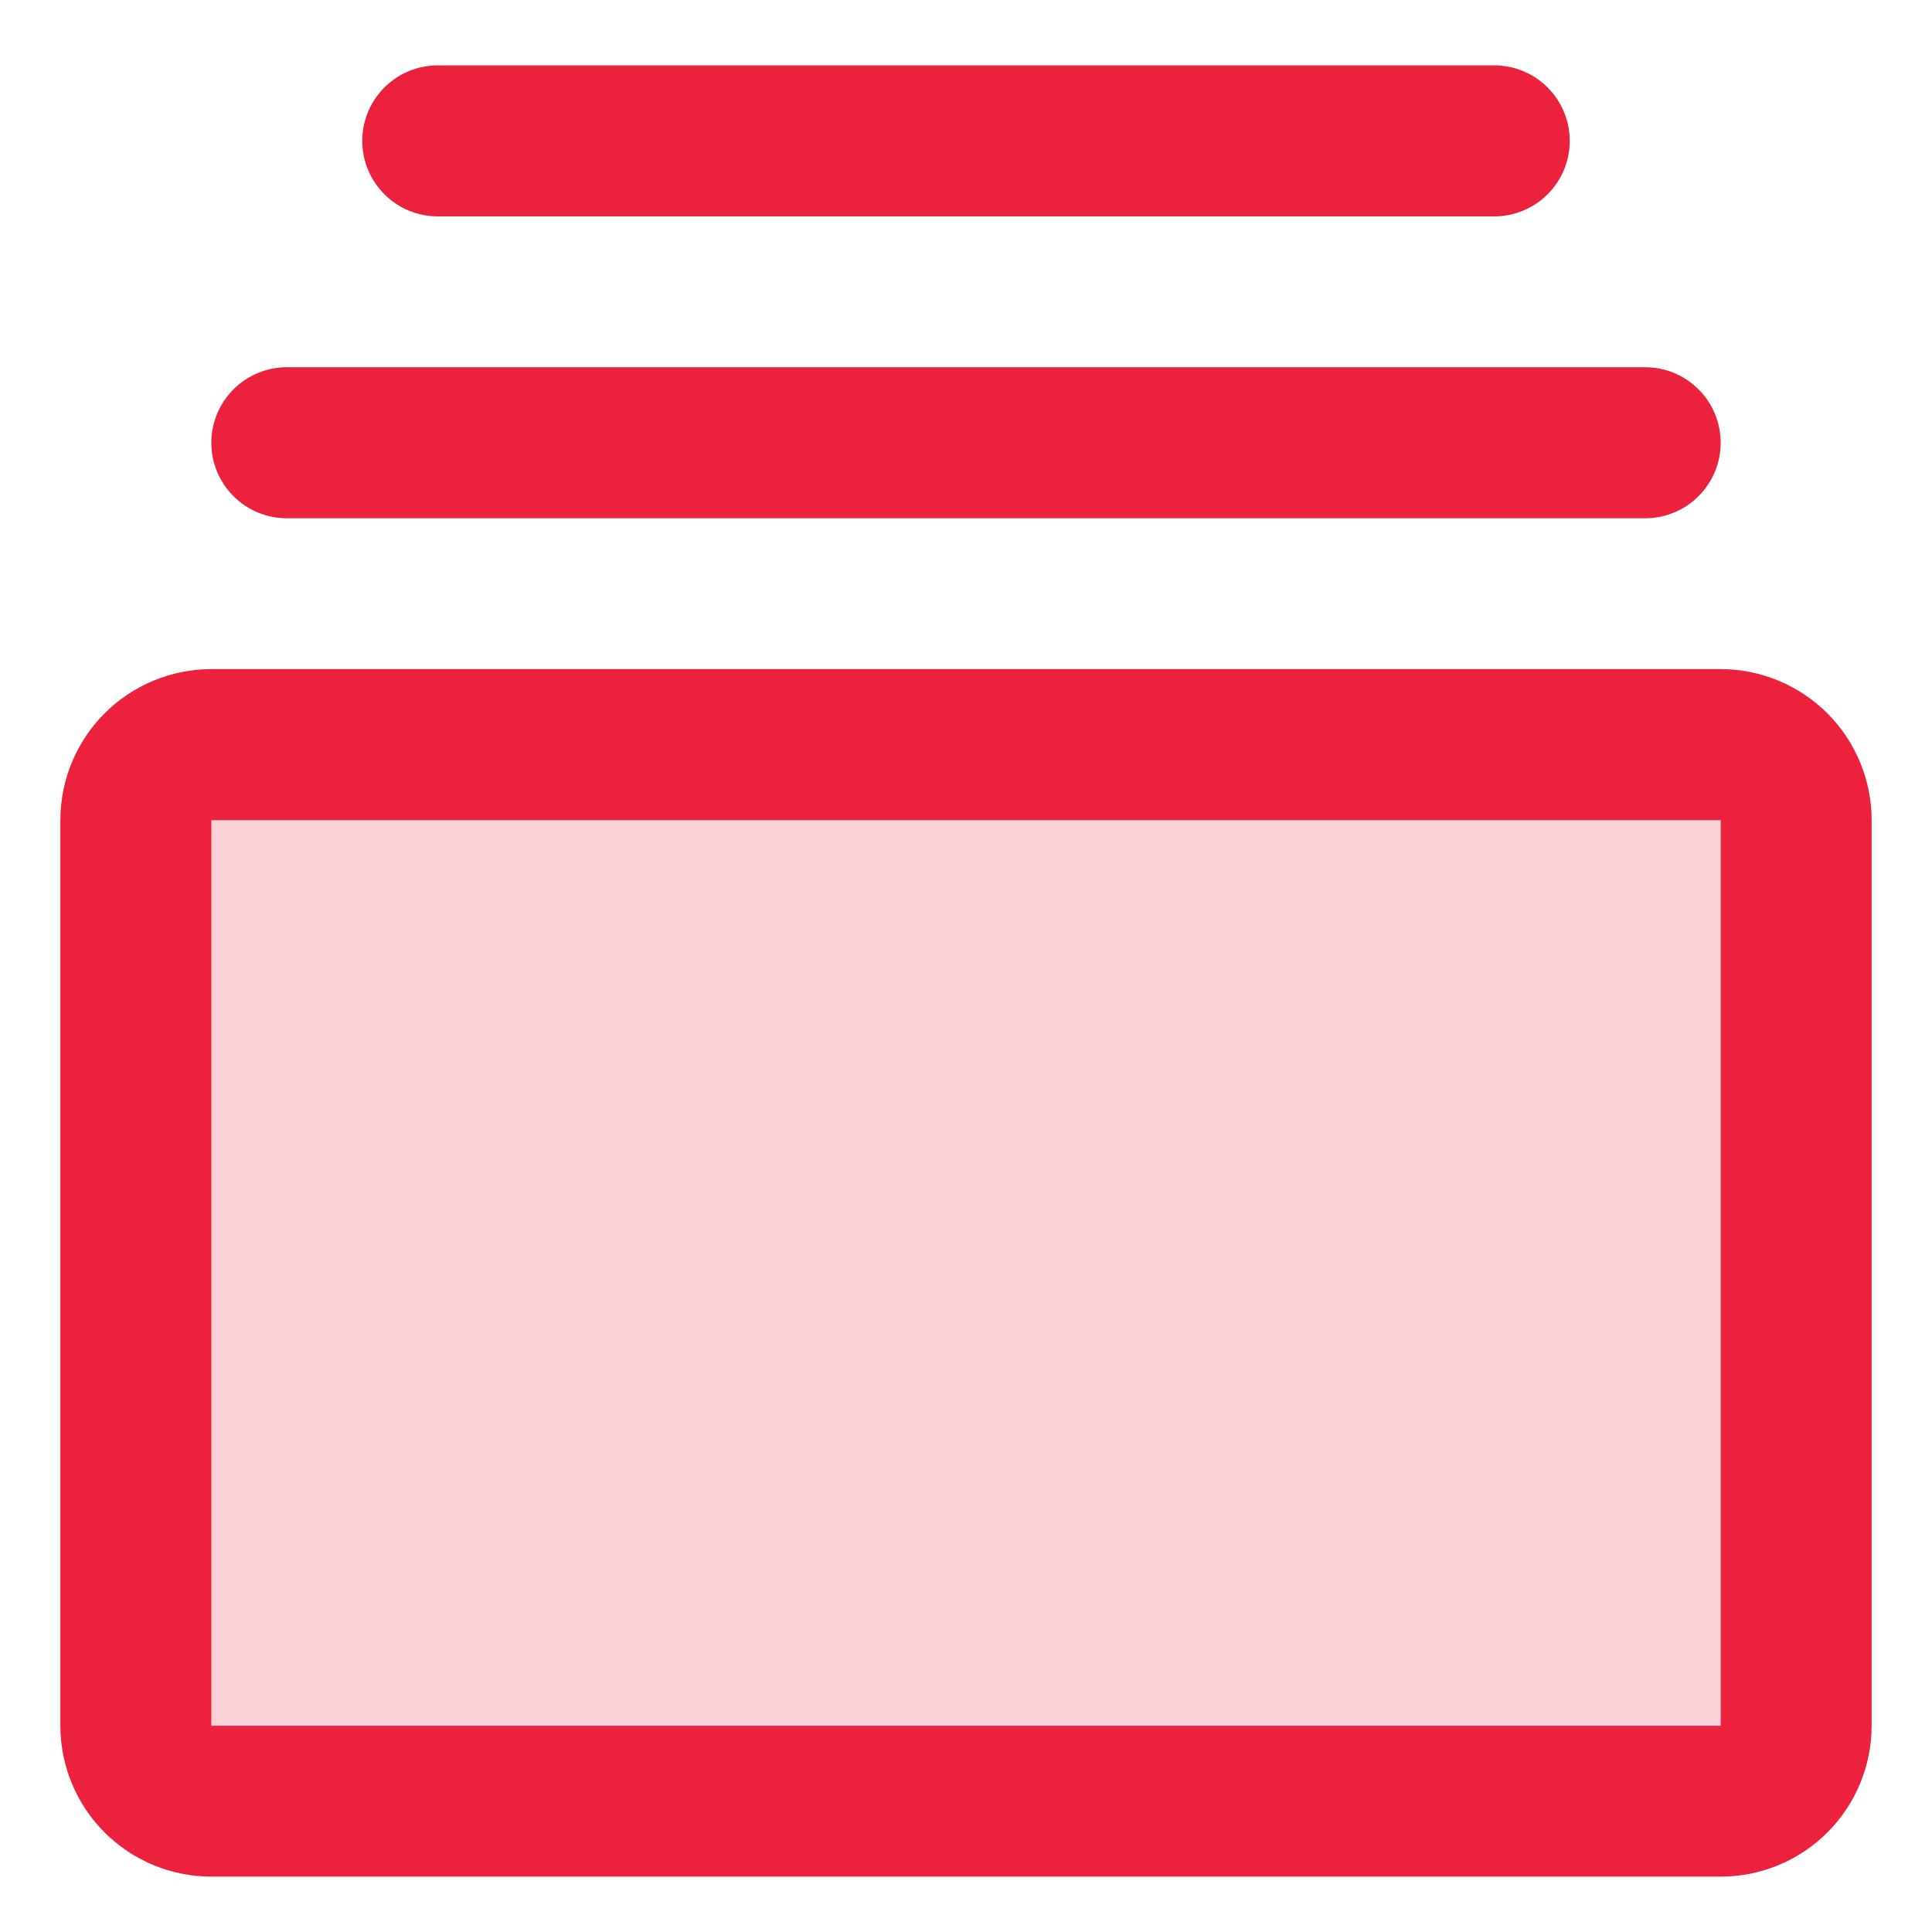
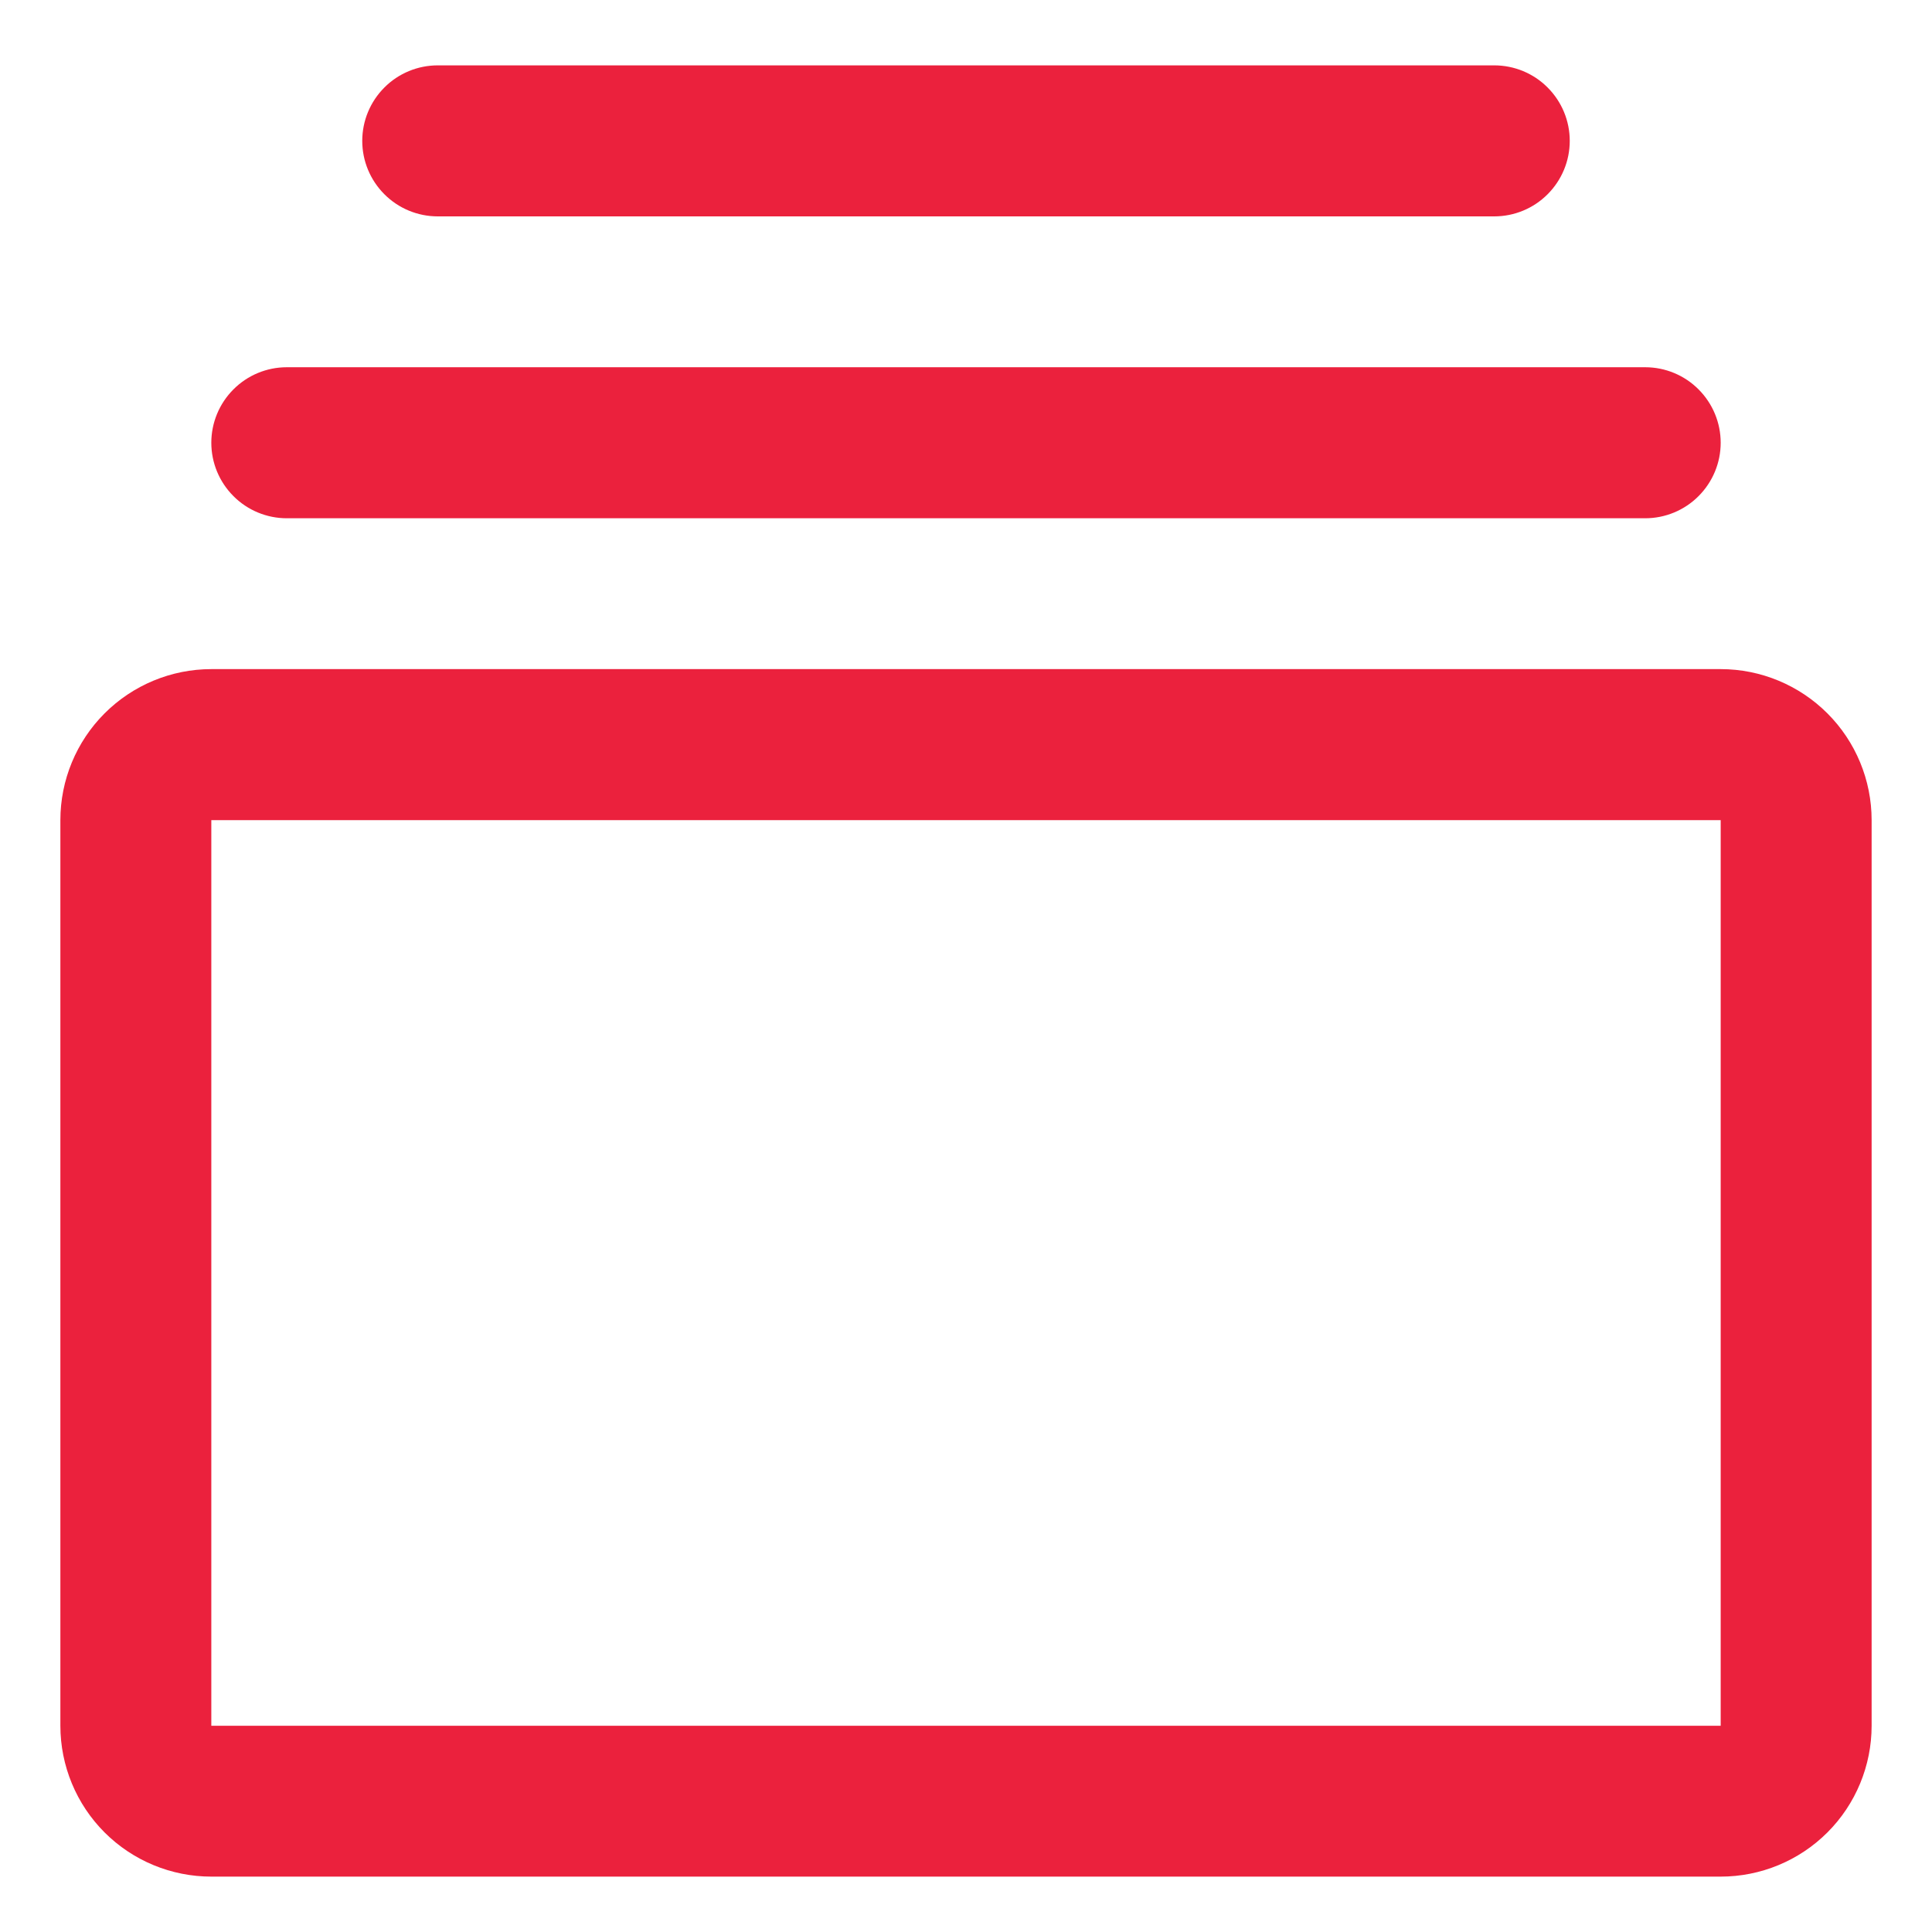
<svg xmlns="http://www.w3.org/2000/svg" width="24" height="24" viewBox="0 0 24 24" fill="none">
-   <path opacity="0.2" d="M22.312 10.188V21.438C22.312 21.686 22.214 21.925 22.038 22.1C21.862 22.276 21.624 22.375 21.375 22.375H2.625C2.376 22.375 2.138 22.276 1.962 22.1C1.786 21.925 1.688 21.686 1.688 21.438V10.188C1.688 9.939 1.786 9.7 1.962 9.525C2.138 9.349 2.376 9.25 2.625 9.25H21.375C21.624 9.25 21.862 9.349 22.038 9.525C22.214 9.7 22.312 9.939 22.312 10.188Z" fill="#EB213D" />
  <path d="M21.375 8.312H2.625C2.128 8.312 1.651 8.51 1.299 8.862C0.948 9.213 0.75 9.69 0.75 10.188V21.438C0.75 21.935 0.948 22.412 1.299 22.763C1.651 23.115 2.128 23.312 2.625 23.312H21.375C21.872 23.312 22.349 23.115 22.701 22.763C23.052 22.412 23.25 21.935 23.25 21.438V10.188C23.25 9.69 23.052 9.213 22.701 8.862C22.349 8.51 21.872 8.312 21.375 8.312ZM21.375 21.438H2.625V10.188H21.375V21.438ZM2.625 5.5C2.625 5.251 2.724 5.013 2.9 4.837C3.075 4.661 3.314 4.562 3.562 4.562H20.438C20.686 4.562 20.925 4.661 21.1 4.837C21.276 5.013 21.375 5.251 21.375 5.5C21.375 5.749 21.276 5.987 21.1 6.163C20.925 6.339 20.686 6.438 20.438 6.438H3.562C3.314 6.438 3.075 6.339 2.9 6.163C2.724 5.987 2.625 5.749 2.625 5.5ZM4.5 1.75C4.5 1.501 4.599 1.263 4.775 1.087C4.95 0.911 5.189 0.812 5.438 0.812H18.562C18.811 0.812 19.05 0.911 19.225 1.087C19.401 1.263 19.5 1.501 19.5 1.75C19.5 1.999 19.401 2.237 19.225 2.413C19.05 2.589 18.811 2.688 18.562 2.688H5.438C5.189 2.688 4.95 2.589 4.775 2.413C4.599 2.237 4.5 1.999 4.5 1.75Z" fill="#EB213D" />
</svg>